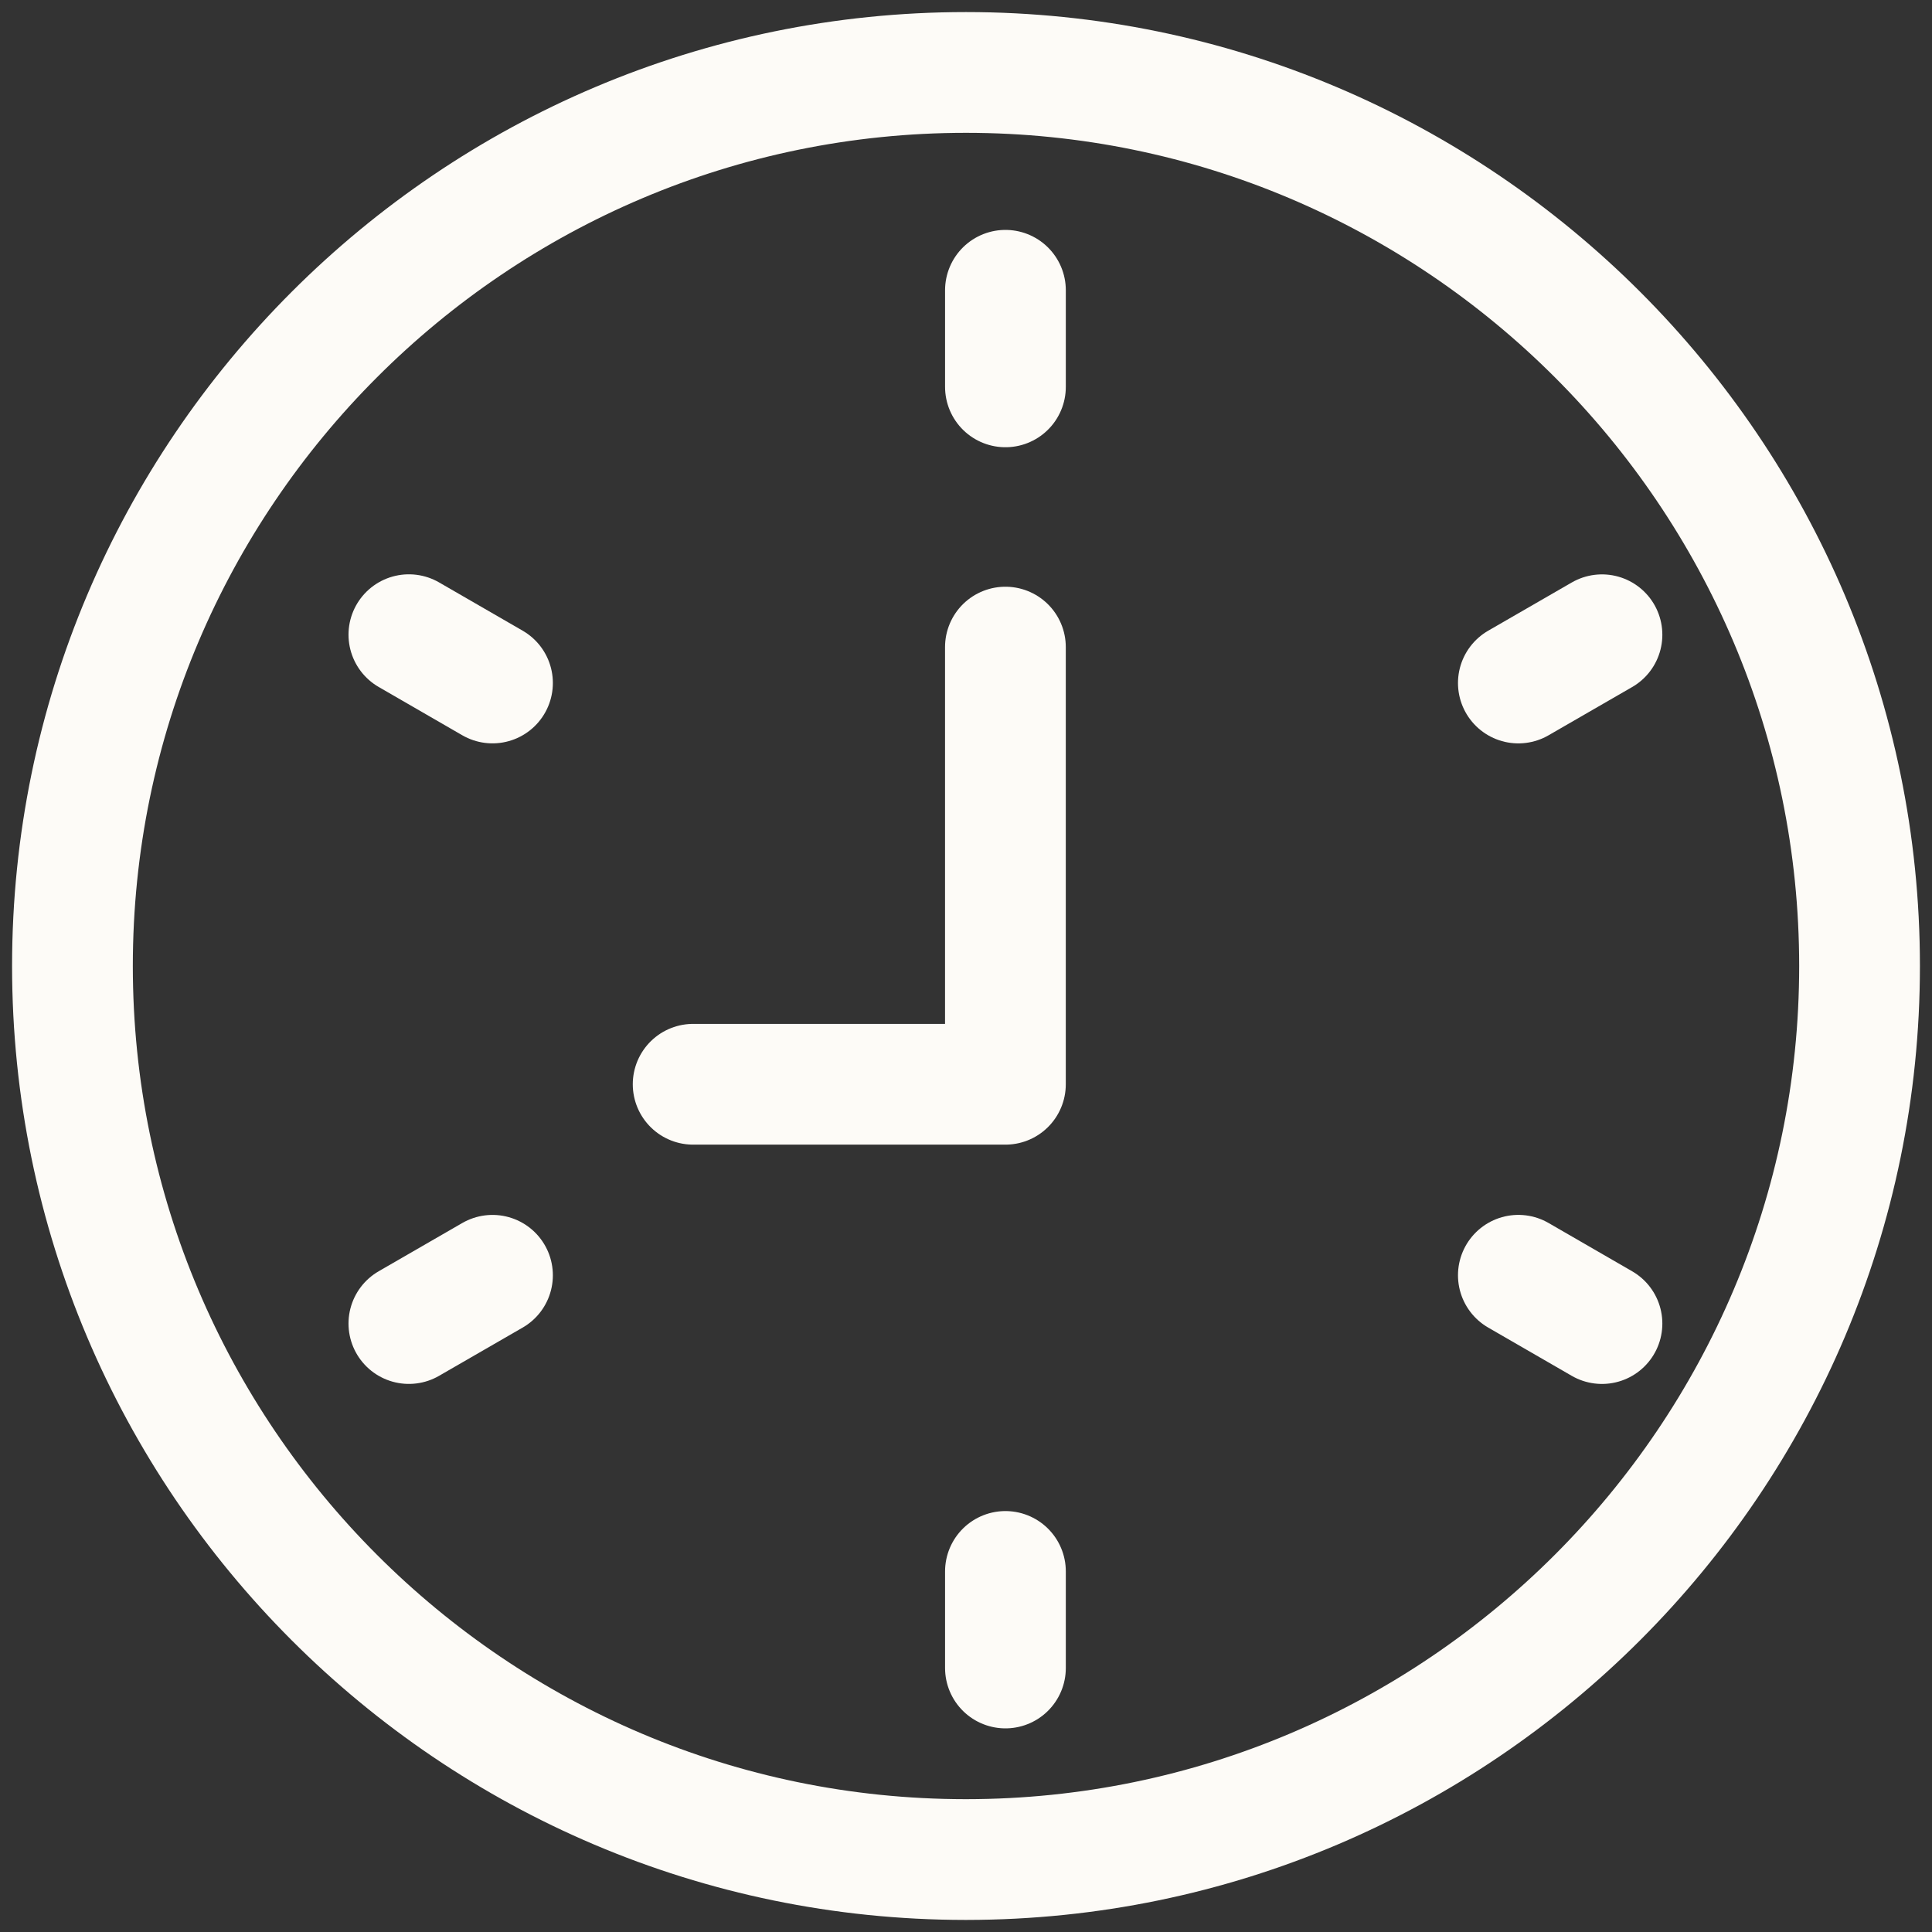
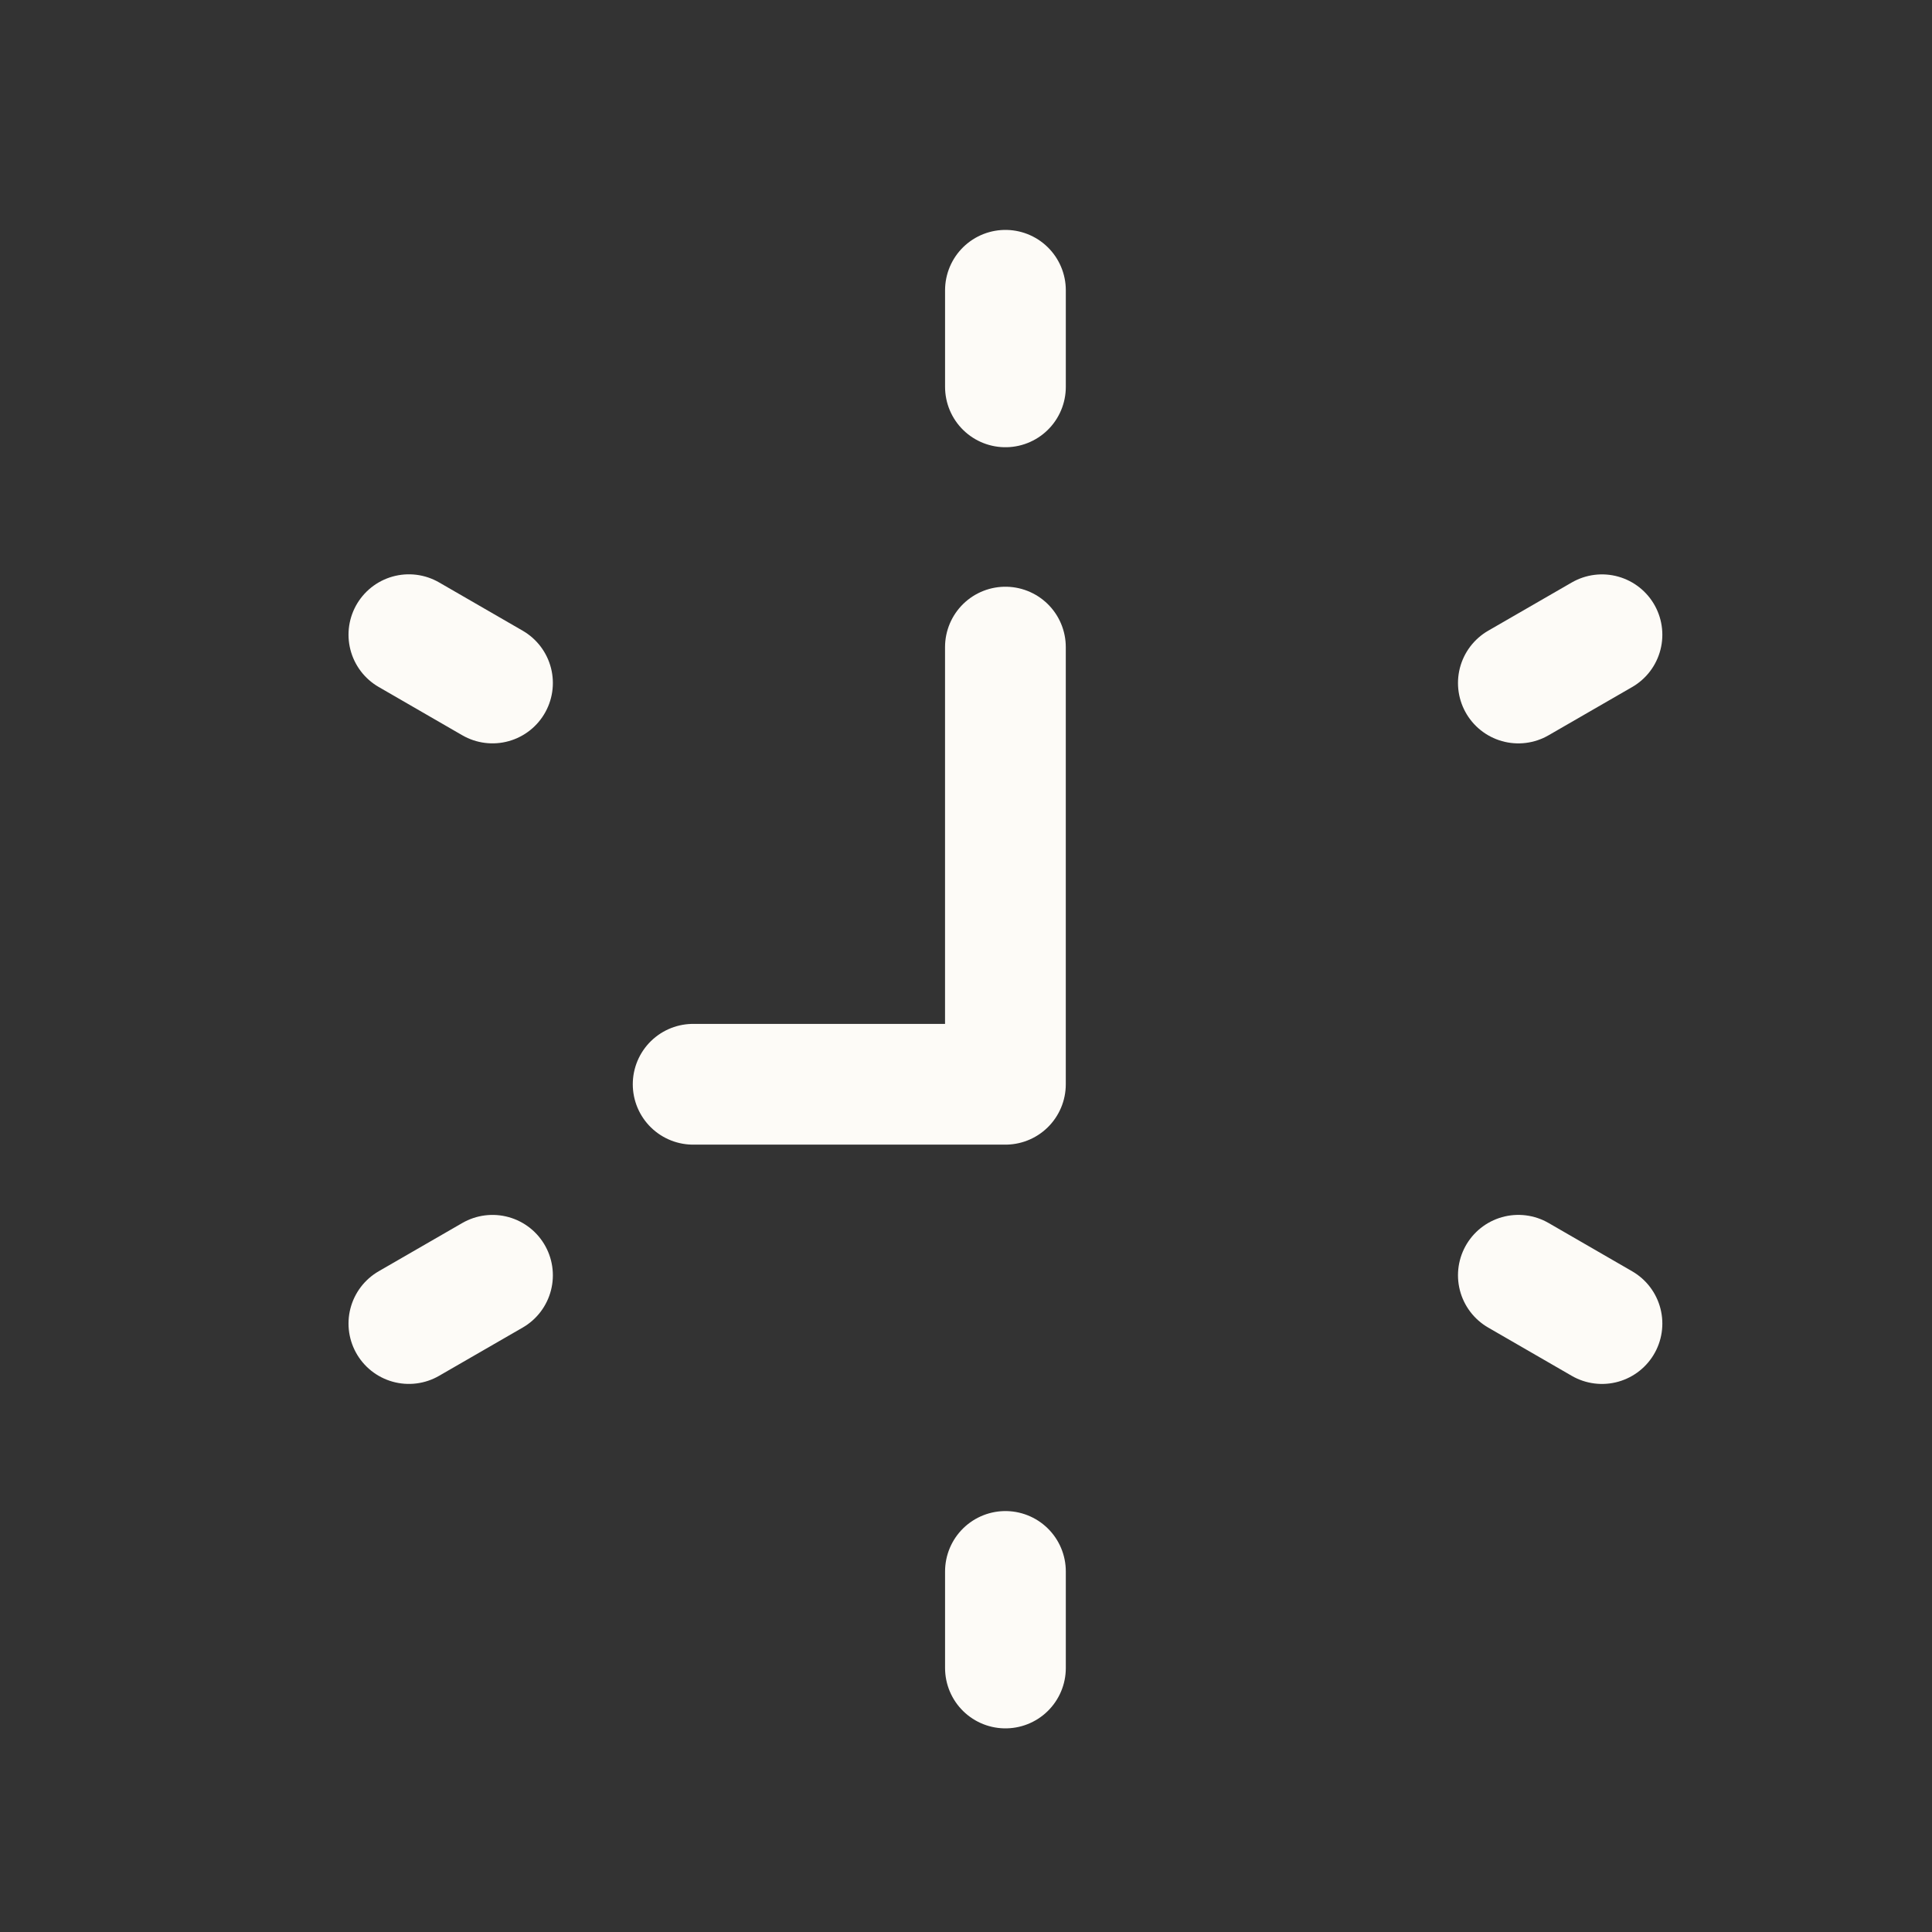
<svg xmlns="http://www.w3.org/2000/svg" width="80" height="80" viewBox="0 0 80 80" version="1.1" xml:space="preserve" style="fill-rule:evenodd;clip-rule:evenodd;stroke-linecap:round;stroke-linejoin:round;">
  <rect x="0" y="0" width="80" height="80" fill="#333333" stroke="none" />
  <path d="M28.702,44.897l12.93,-0l0,-18.102" style="fill:none;fill-rule:nonzero;stroke:#fdfbf7;stroke-width:5px;" />
-   <path d="M40,3c-20.402,0 -37,16.598 -37,37c0,20.402 16.581,36.985 36.962,37l0.063,0c20.388,-0.015 36.975,-16.613 36.975,-37c0,-20.387 -16.598,-37 -37,-37Z" style="fill:none;fill-rule:nonzero;stroke:#fdfbf7;stroke-width:5px;" />
  <path d="M41.633,16.019l-0,-3.999" style="fill:none;fill-rule:nonzero;stroke:#fdfbf7;stroke-width:5px;" />
  <path d="M41.633,69.068l-0,-3.998" style="fill:none;fill-rule:nonzero;stroke:#fdfbf7;stroke-width:5px;" />
  <path d="M20.393,28.281l-3.462,-2" style="fill:none;fill-rule:nonzero;stroke:#fdfbf7;stroke-width:5px;" />
  <path d="M66.334,54.806l-3.462,-2" style="fill:none;fill-rule:nonzero;stroke:#fdfbf7;stroke-width:5px;" />
  <path d="M20.393,52.807l-3.462,1.998" style="fill:none;fill-rule:nonzero;stroke:#fdfbf7;stroke-width:5px;" />
  <path d="M66.334,26.284l-3.462,1.998" style="fill:none;fill-rule:nonzero;stroke:#fdfbf7;stroke-width:5px;" />
</svg>